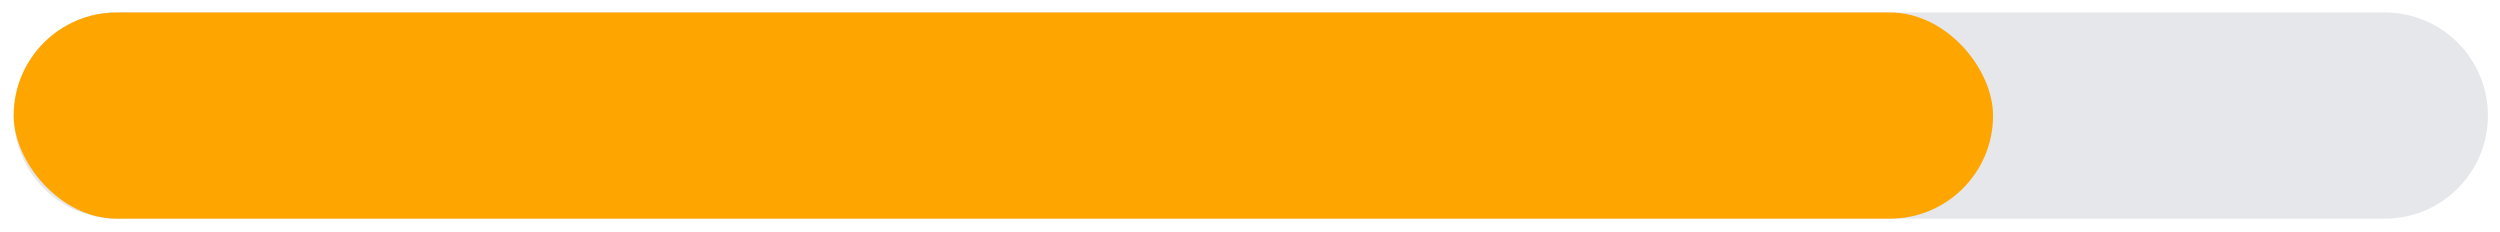
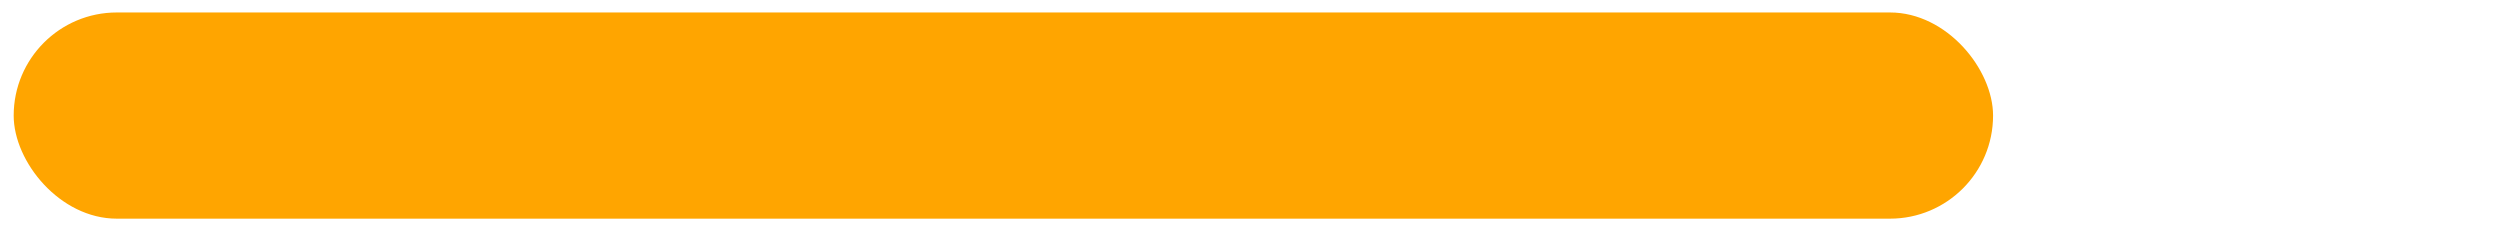
<svg xmlns="http://www.w3.org/2000/svg" width="97" height="9" viewBox="0 0 97 9" fill="none">
-   <path d="M0.531 4.484C0.531 2.275 2.322 0.484 4.531 0.484H92.531C94.74 0.484 96.531 2.275 96.531 4.484V4.484C96.531 6.694 94.74 8.484 92.531 8.484H4.531C2.322 8.484 0.531 6.694 0.531 4.484V4.484Z" fill="#E5E7EB" />
  <rect x="0.531" y="0.484" width="76.8" height="8" rx="4" fill="#ffa500" />
</svg>